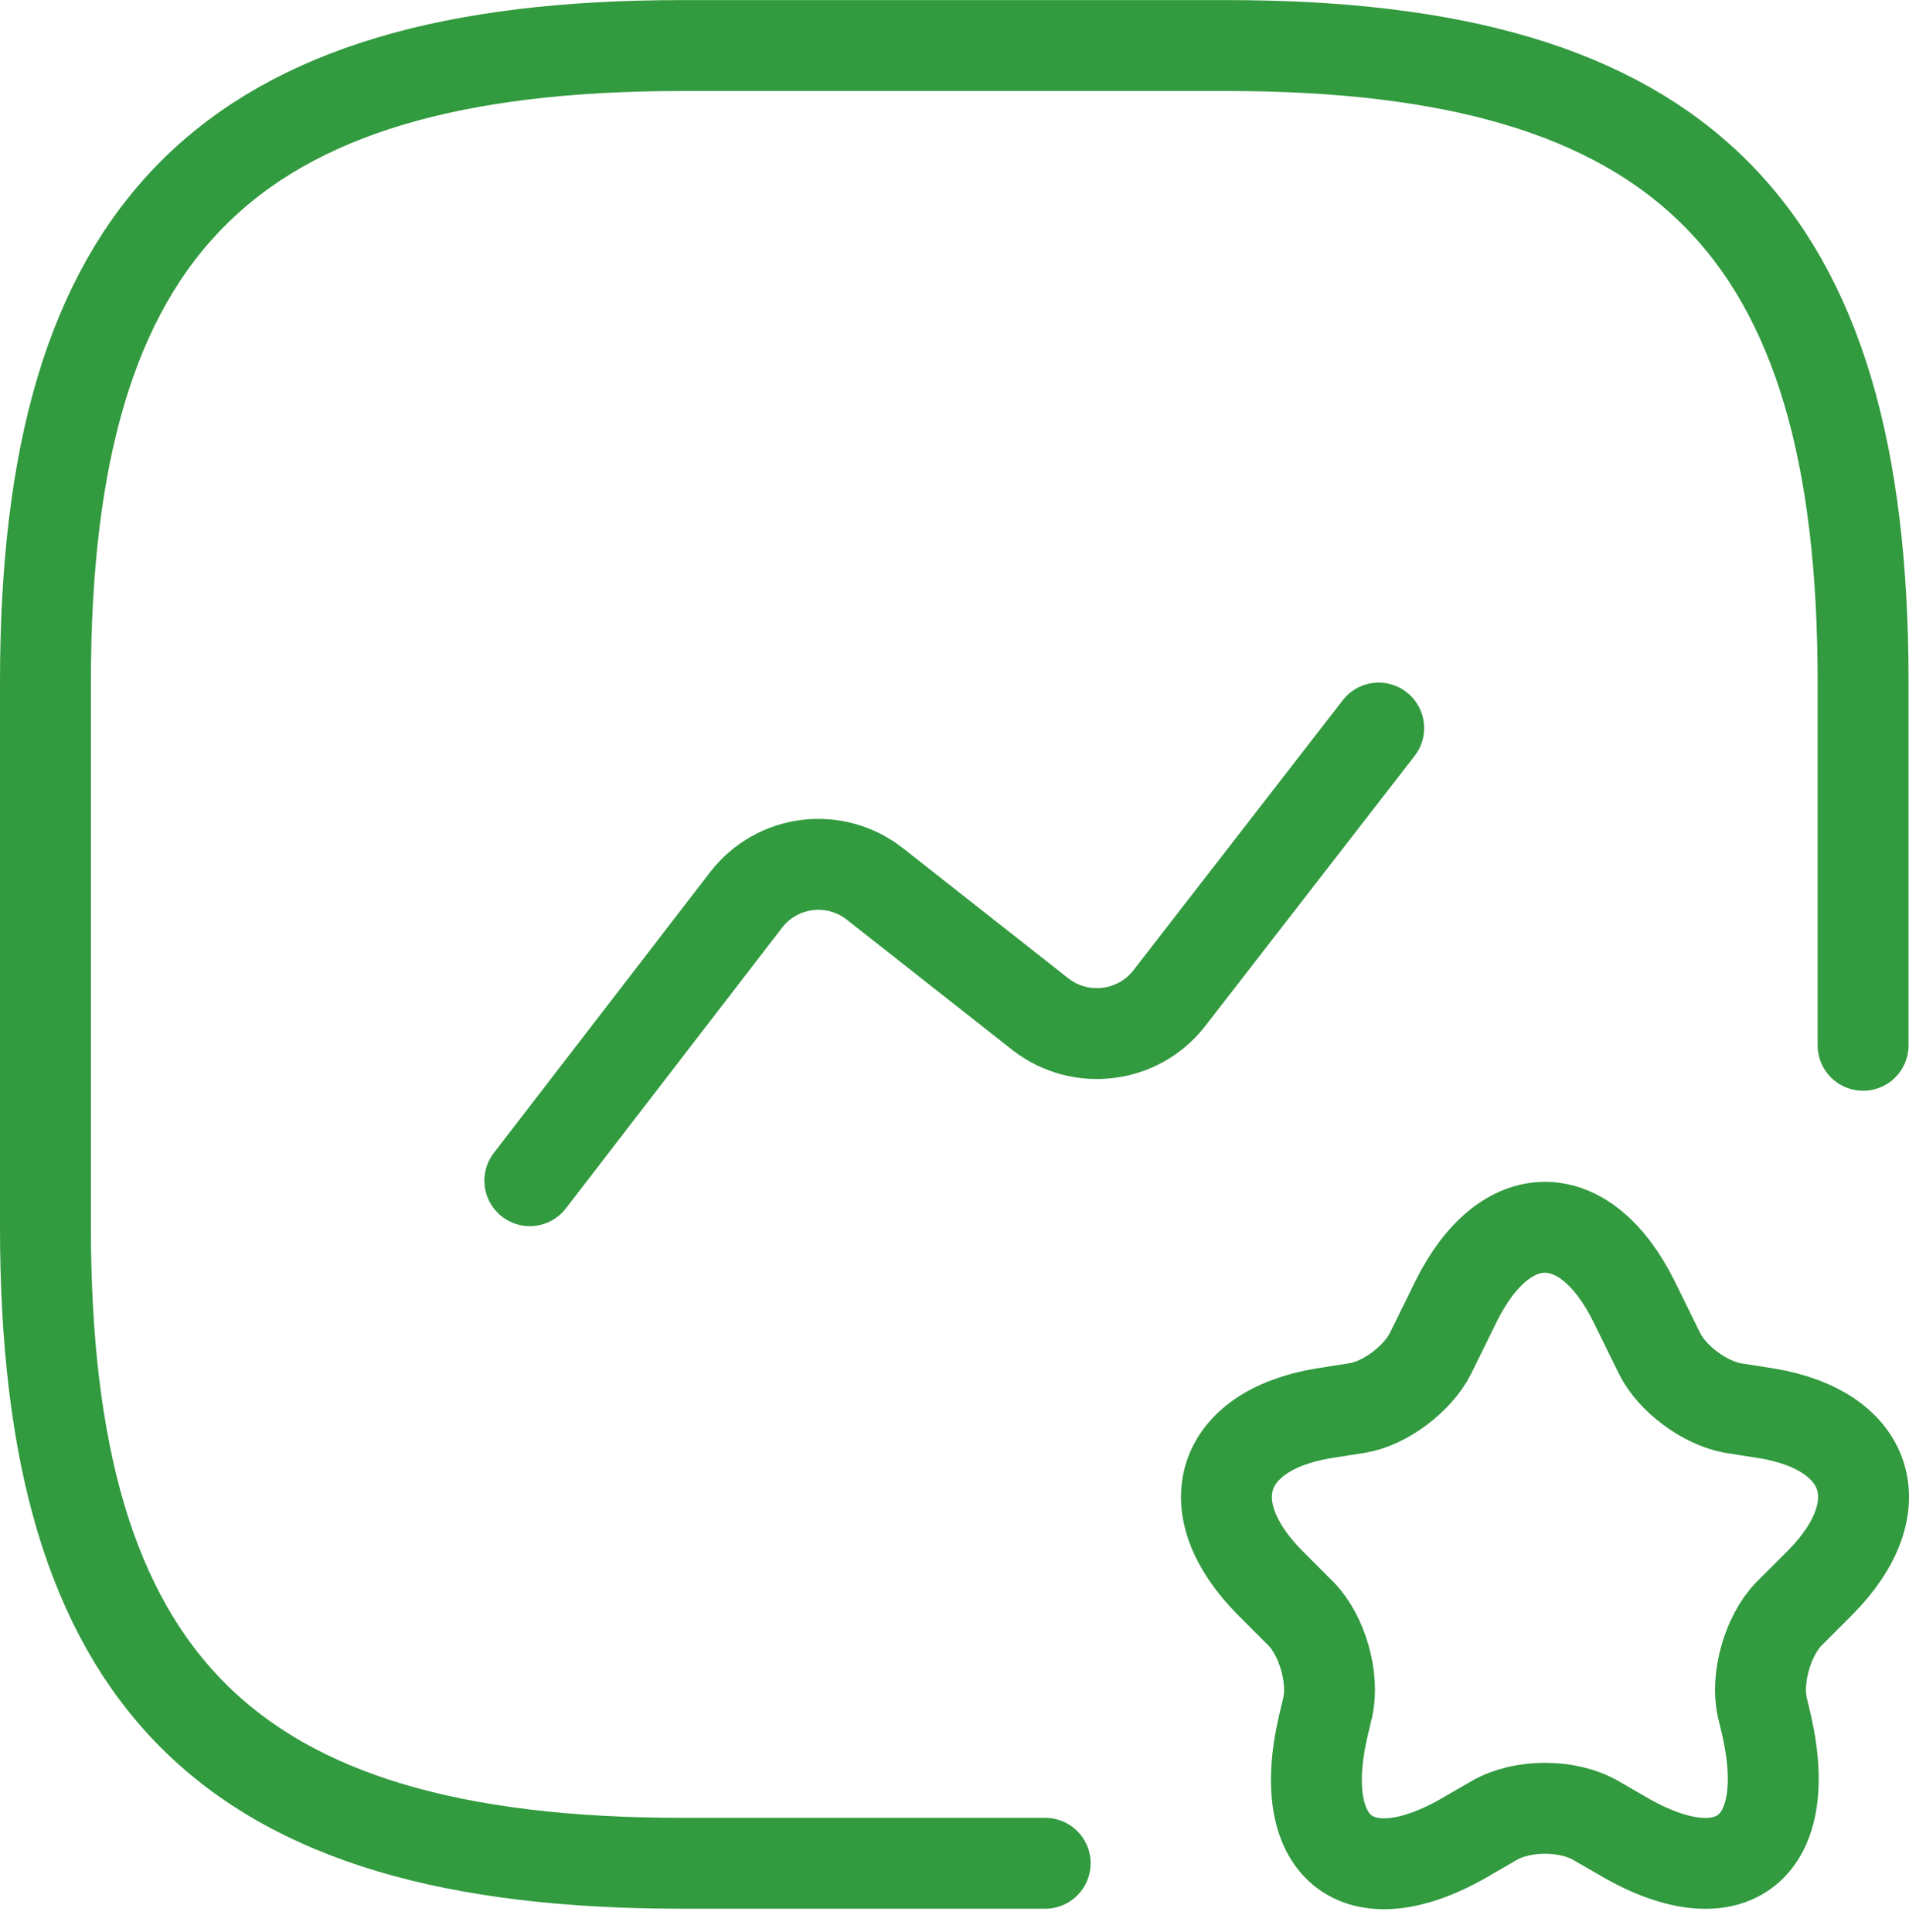
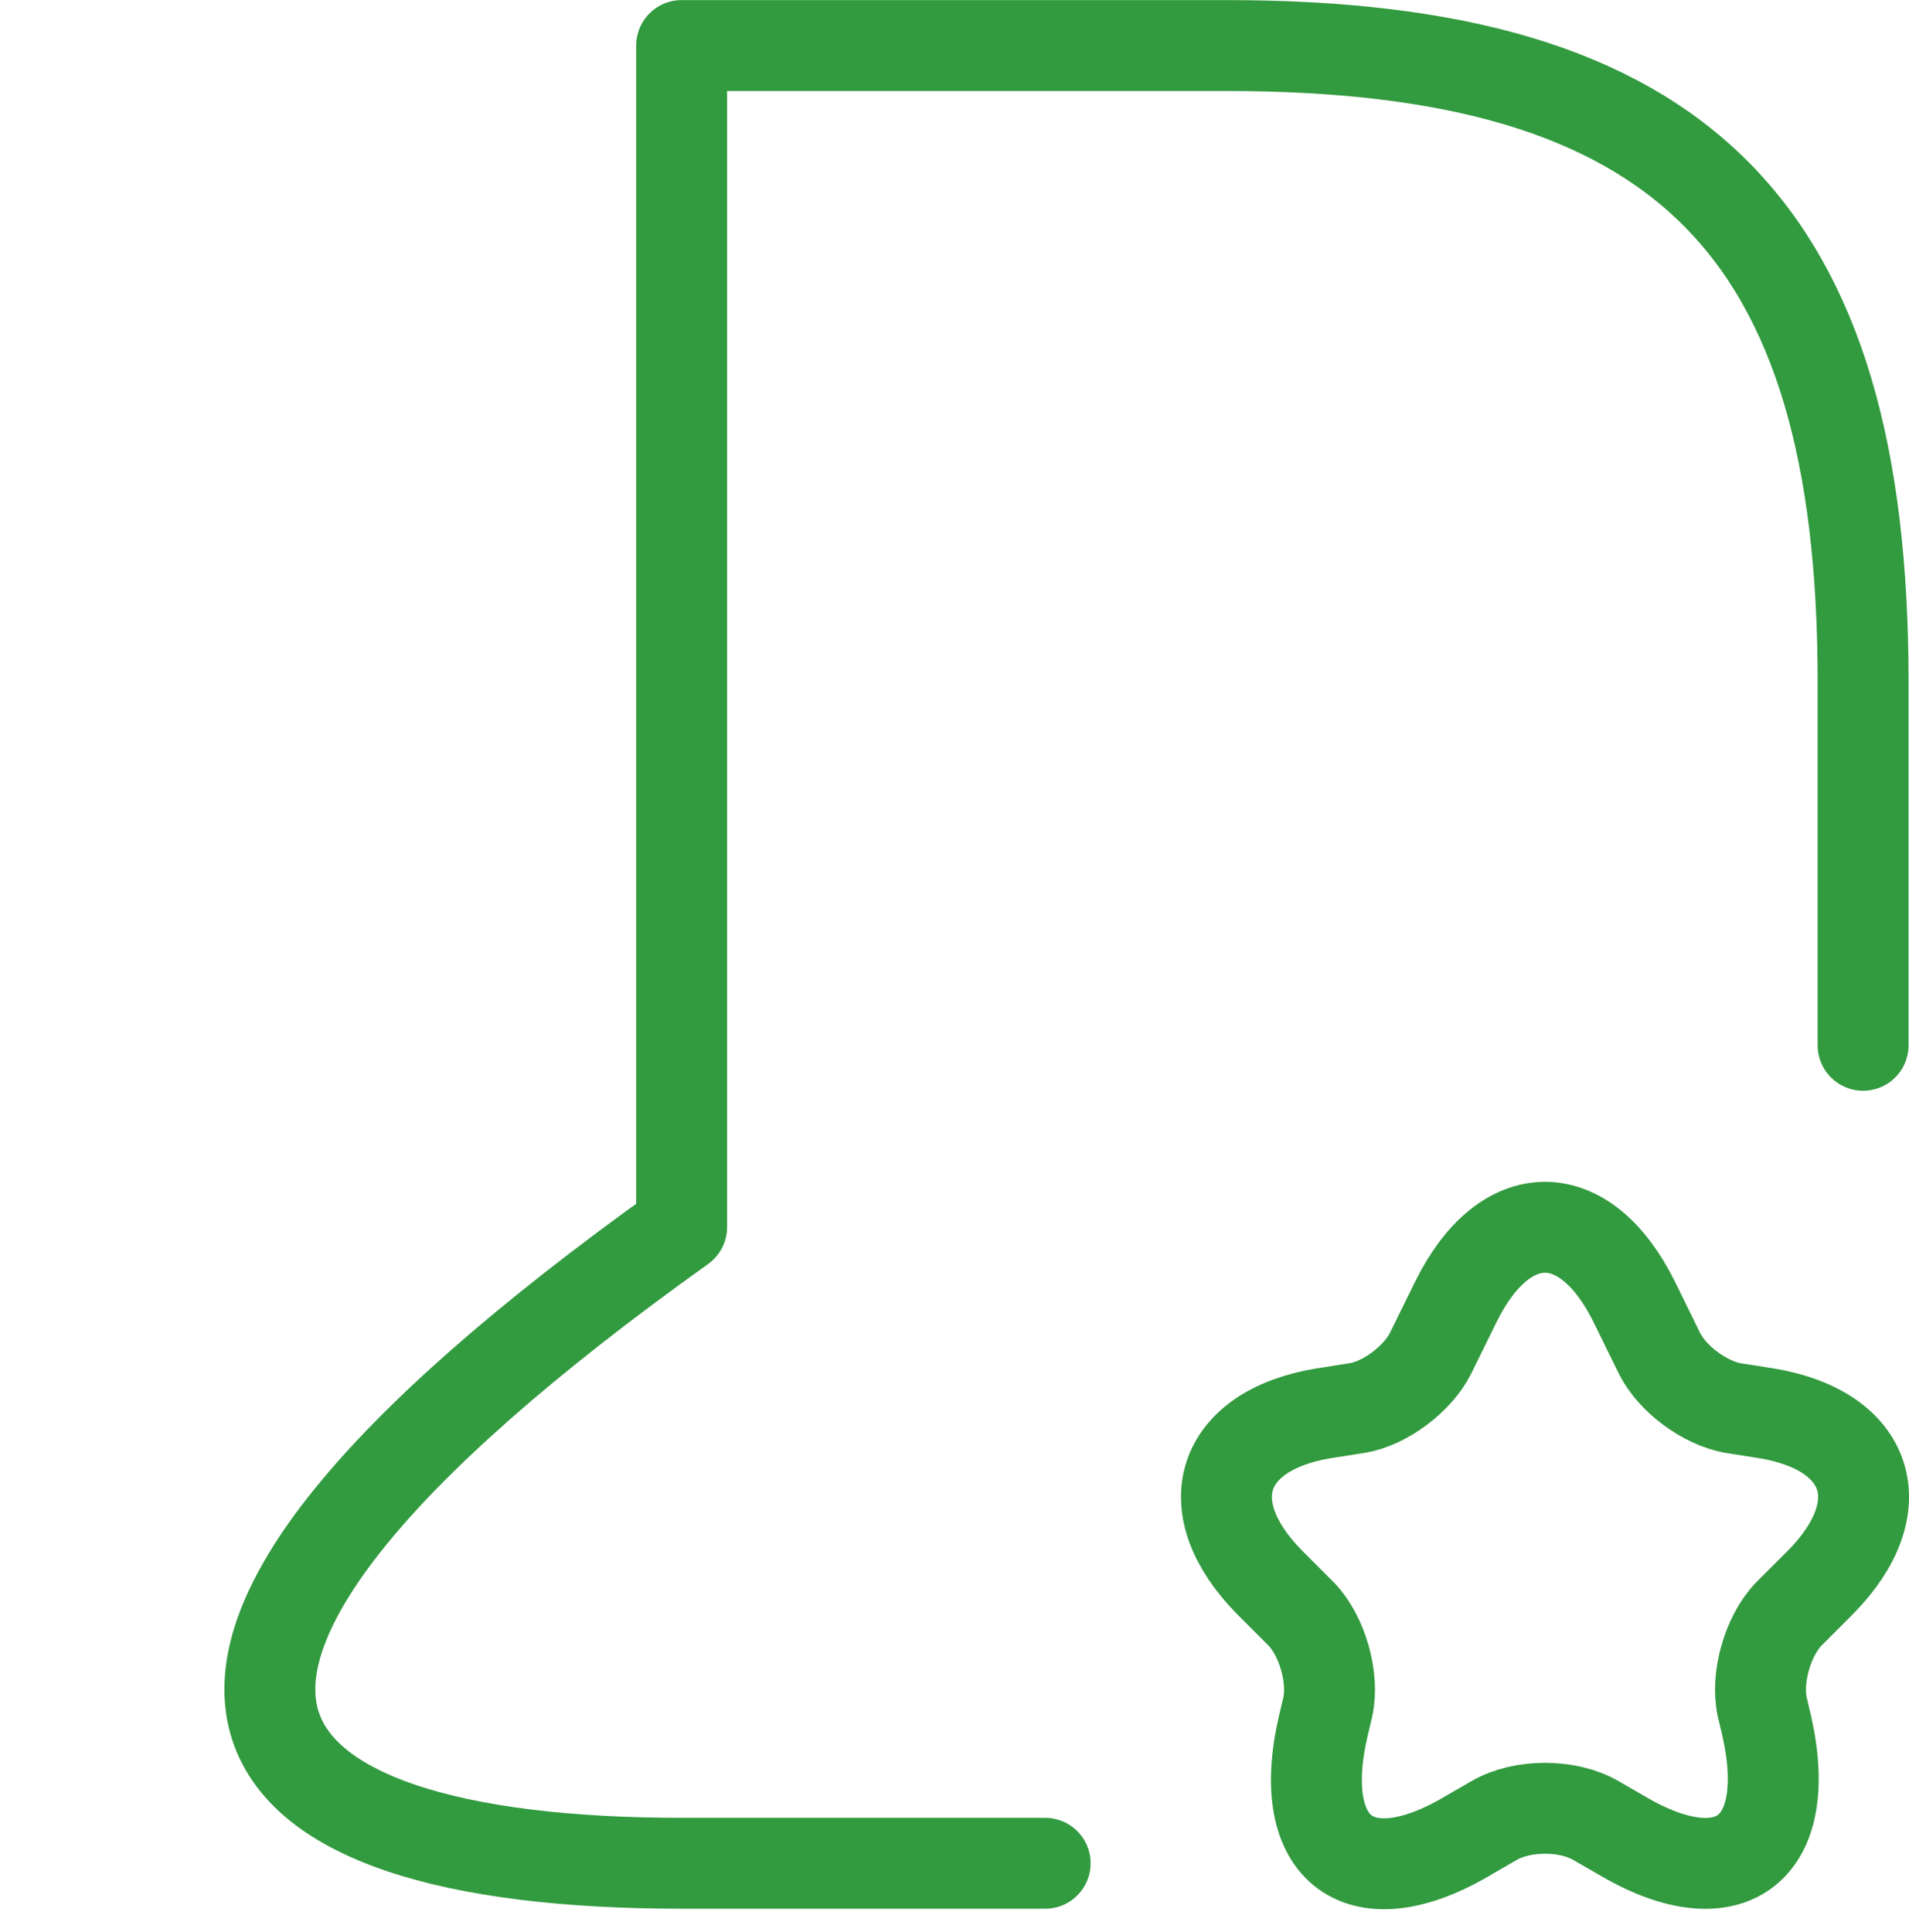
<svg xmlns="http://www.w3.org/2000/svg" width="84" height="85" viewBox="0 0 84 85" fill="none">
-   <path d="M81.98 45.993V29.997C81.98 10.002 73.982 2.004 53.987 2.004H29.993C9.998 2.004 2 10.002 2 29.997V53.991C2 73.986 9.998 81.984 29.993 81.984H45.989" stroke="#329A3F" stroke-width="4" stroke-linecap="round" stroke-linejoin="round" />
-   <path d="M23.314 51.95L32.832 39.593C34.192 37.834 36.711 37.514 38.471 38.873L45.789 44.632C47.548 45.992 50.068 45.672 51.427 43.952L60.665 32.035" stroke="#329A3F" stroke-width="4" stroke-linecap="round" stroke-linejoin="round" />
+   <path d="M81.98 45.993V29.997C81.98 10.002 73.982 2.004 53.987 2.004H29.993V53.991C2 73.986 9.998 81.984 29.993 81.984H45.989" stroke="#329A3F" stroke-width="4" stroke-linecap="round" stroke-linejoin="round" />
  <path d="M71.903 57.27L73.022 59.549C73.582 60.669 74.982 61.709 76.222 61.949L77.741 62.188C82.3 62.948 83.38 66.307 80.101 69.626L78.701 71.026C77.781 71.986 77.261 73.825 77.541 75.105L77.741 75.945C78.981 81.463 76.062 83.583 71.263 80.704L70.223 80.104C68.983 79.384 66.984 79.384 65.744 80.104L64.704 80.704C59.866 83.623 56.946 81.463 58.226 75.945L58.426 75.105C58.706 73.825 58.186 71.986 57.266 71.026L55.867 69.626C52.587 66.307 53.667 62.948 58.226 62.188L59.746 61.949C60.945 61.748 62.385 60.669 62.945 59.549L64.065 57.27C66.224 52.911 69.743 52.911 71.903 57.27Z" stroke="#329A3F" stroke-width="4" stroke-linecap="round" stroke-linejoin="round" />
</svg>